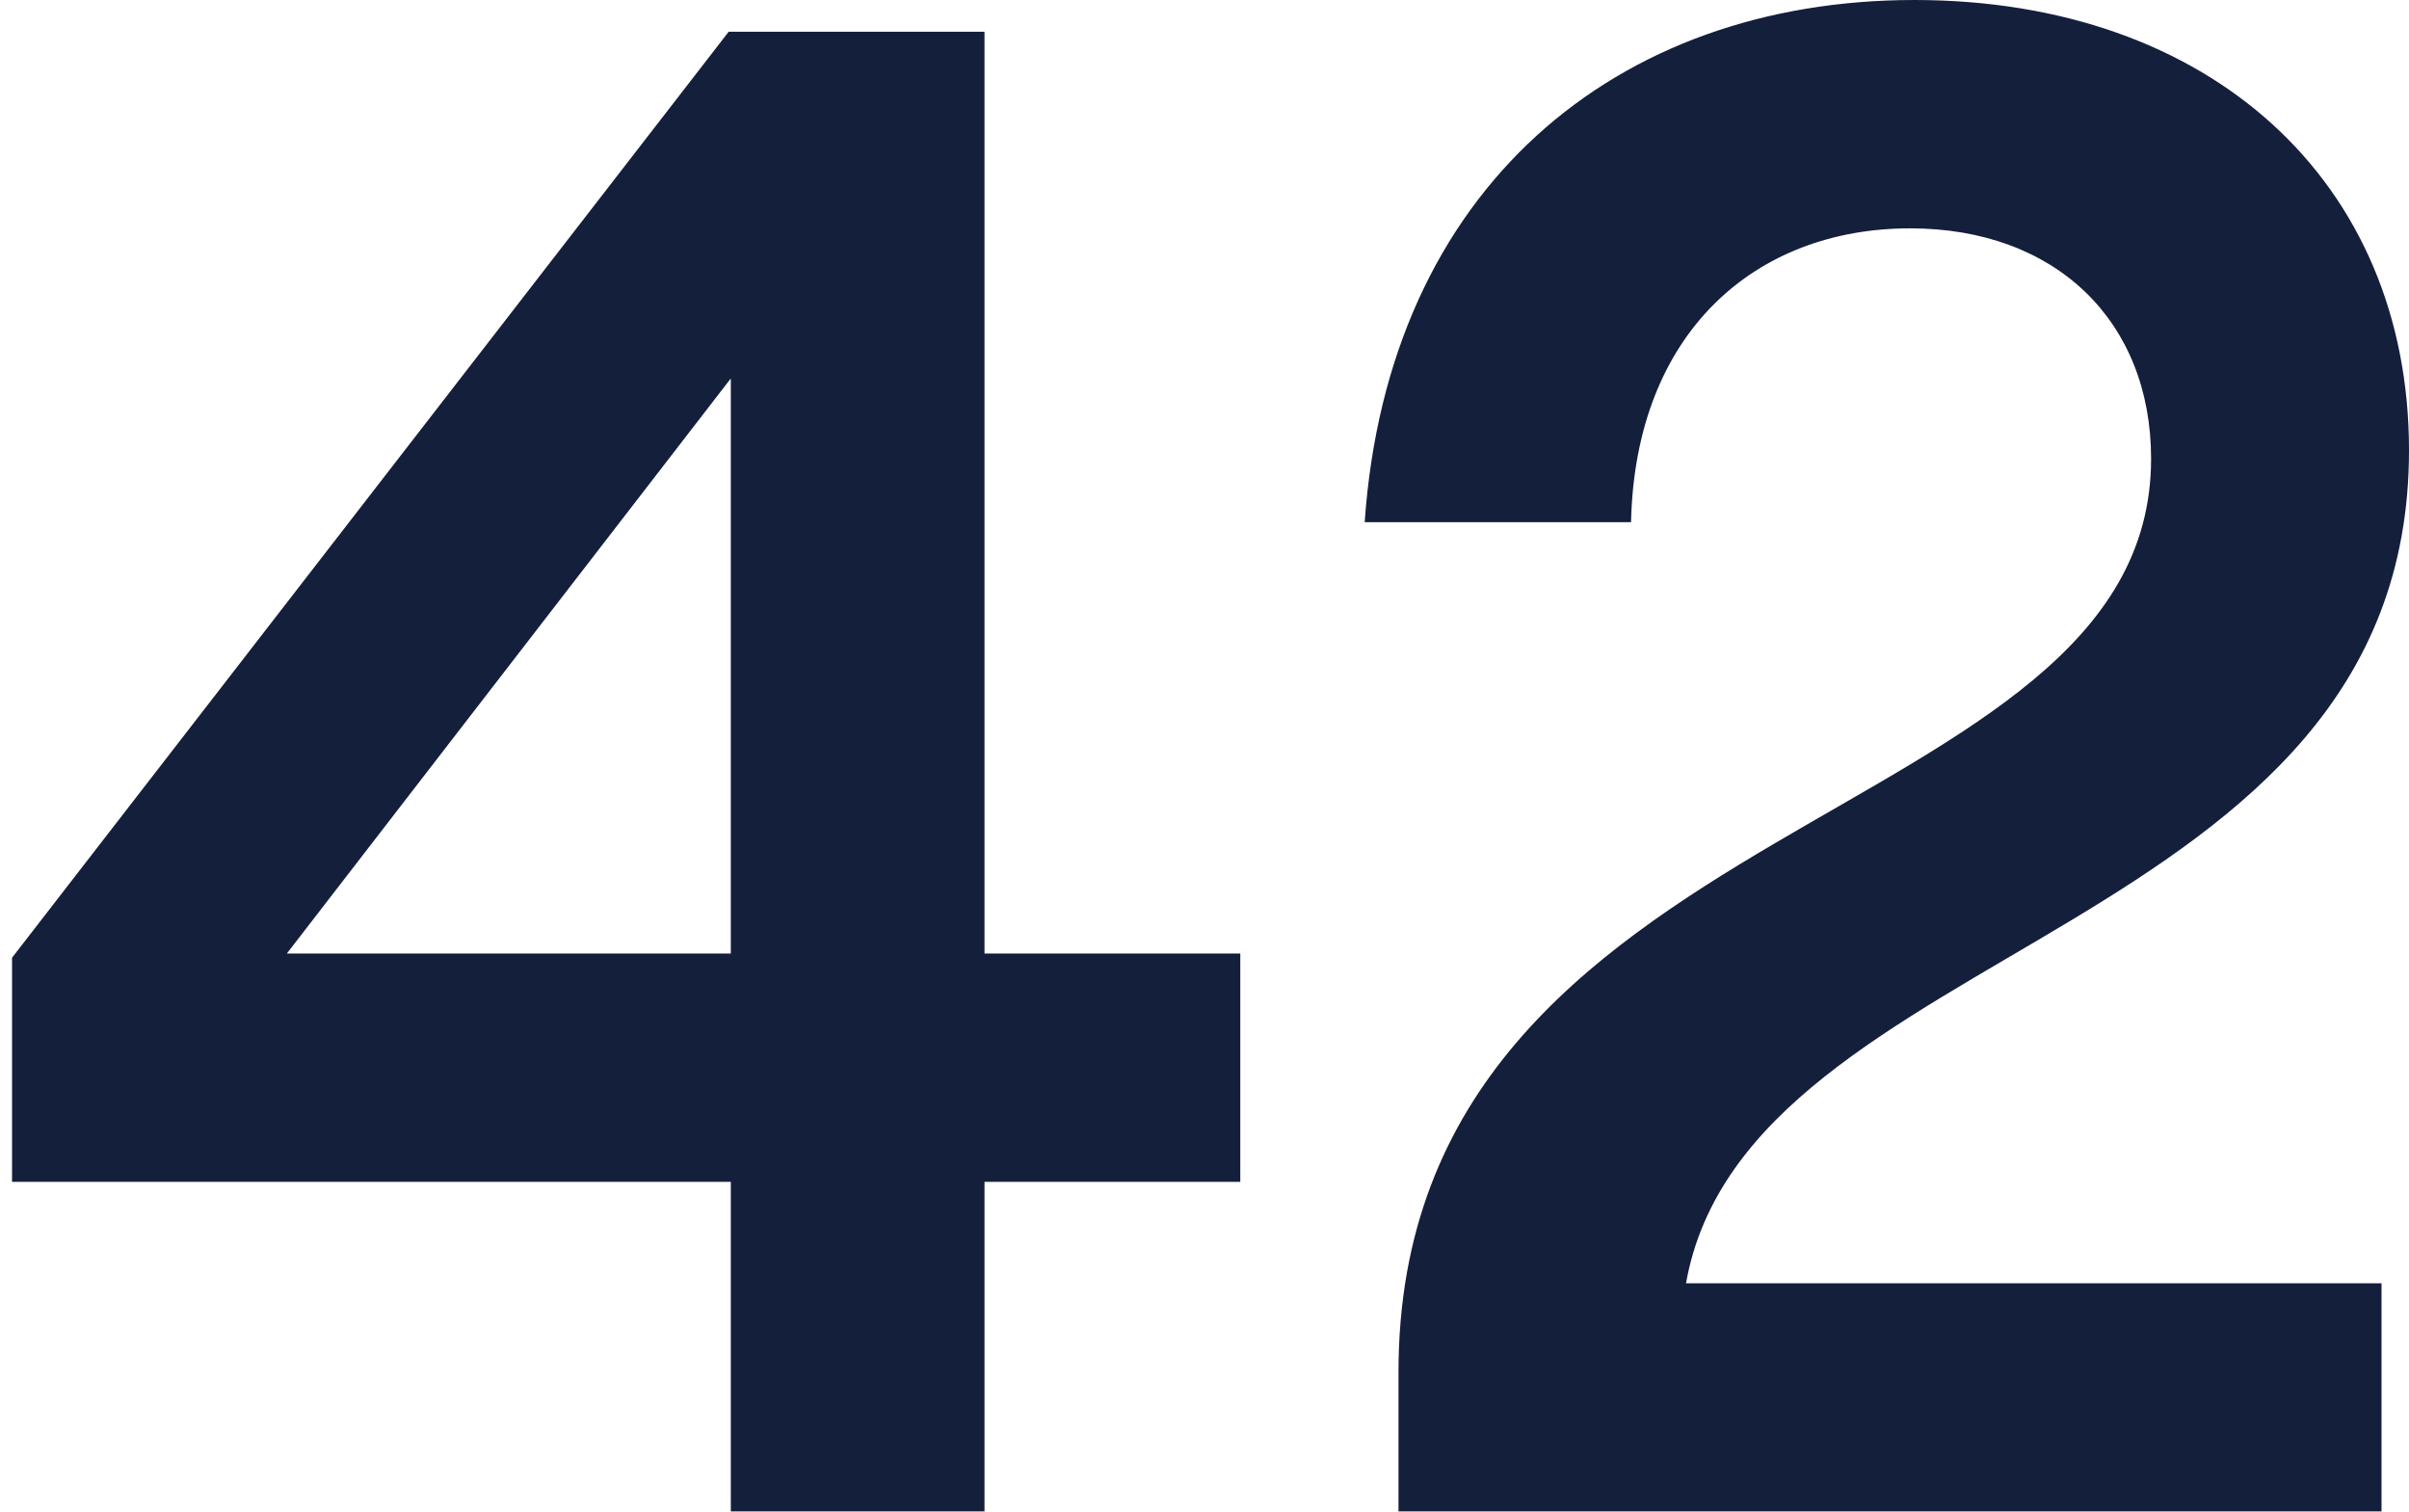
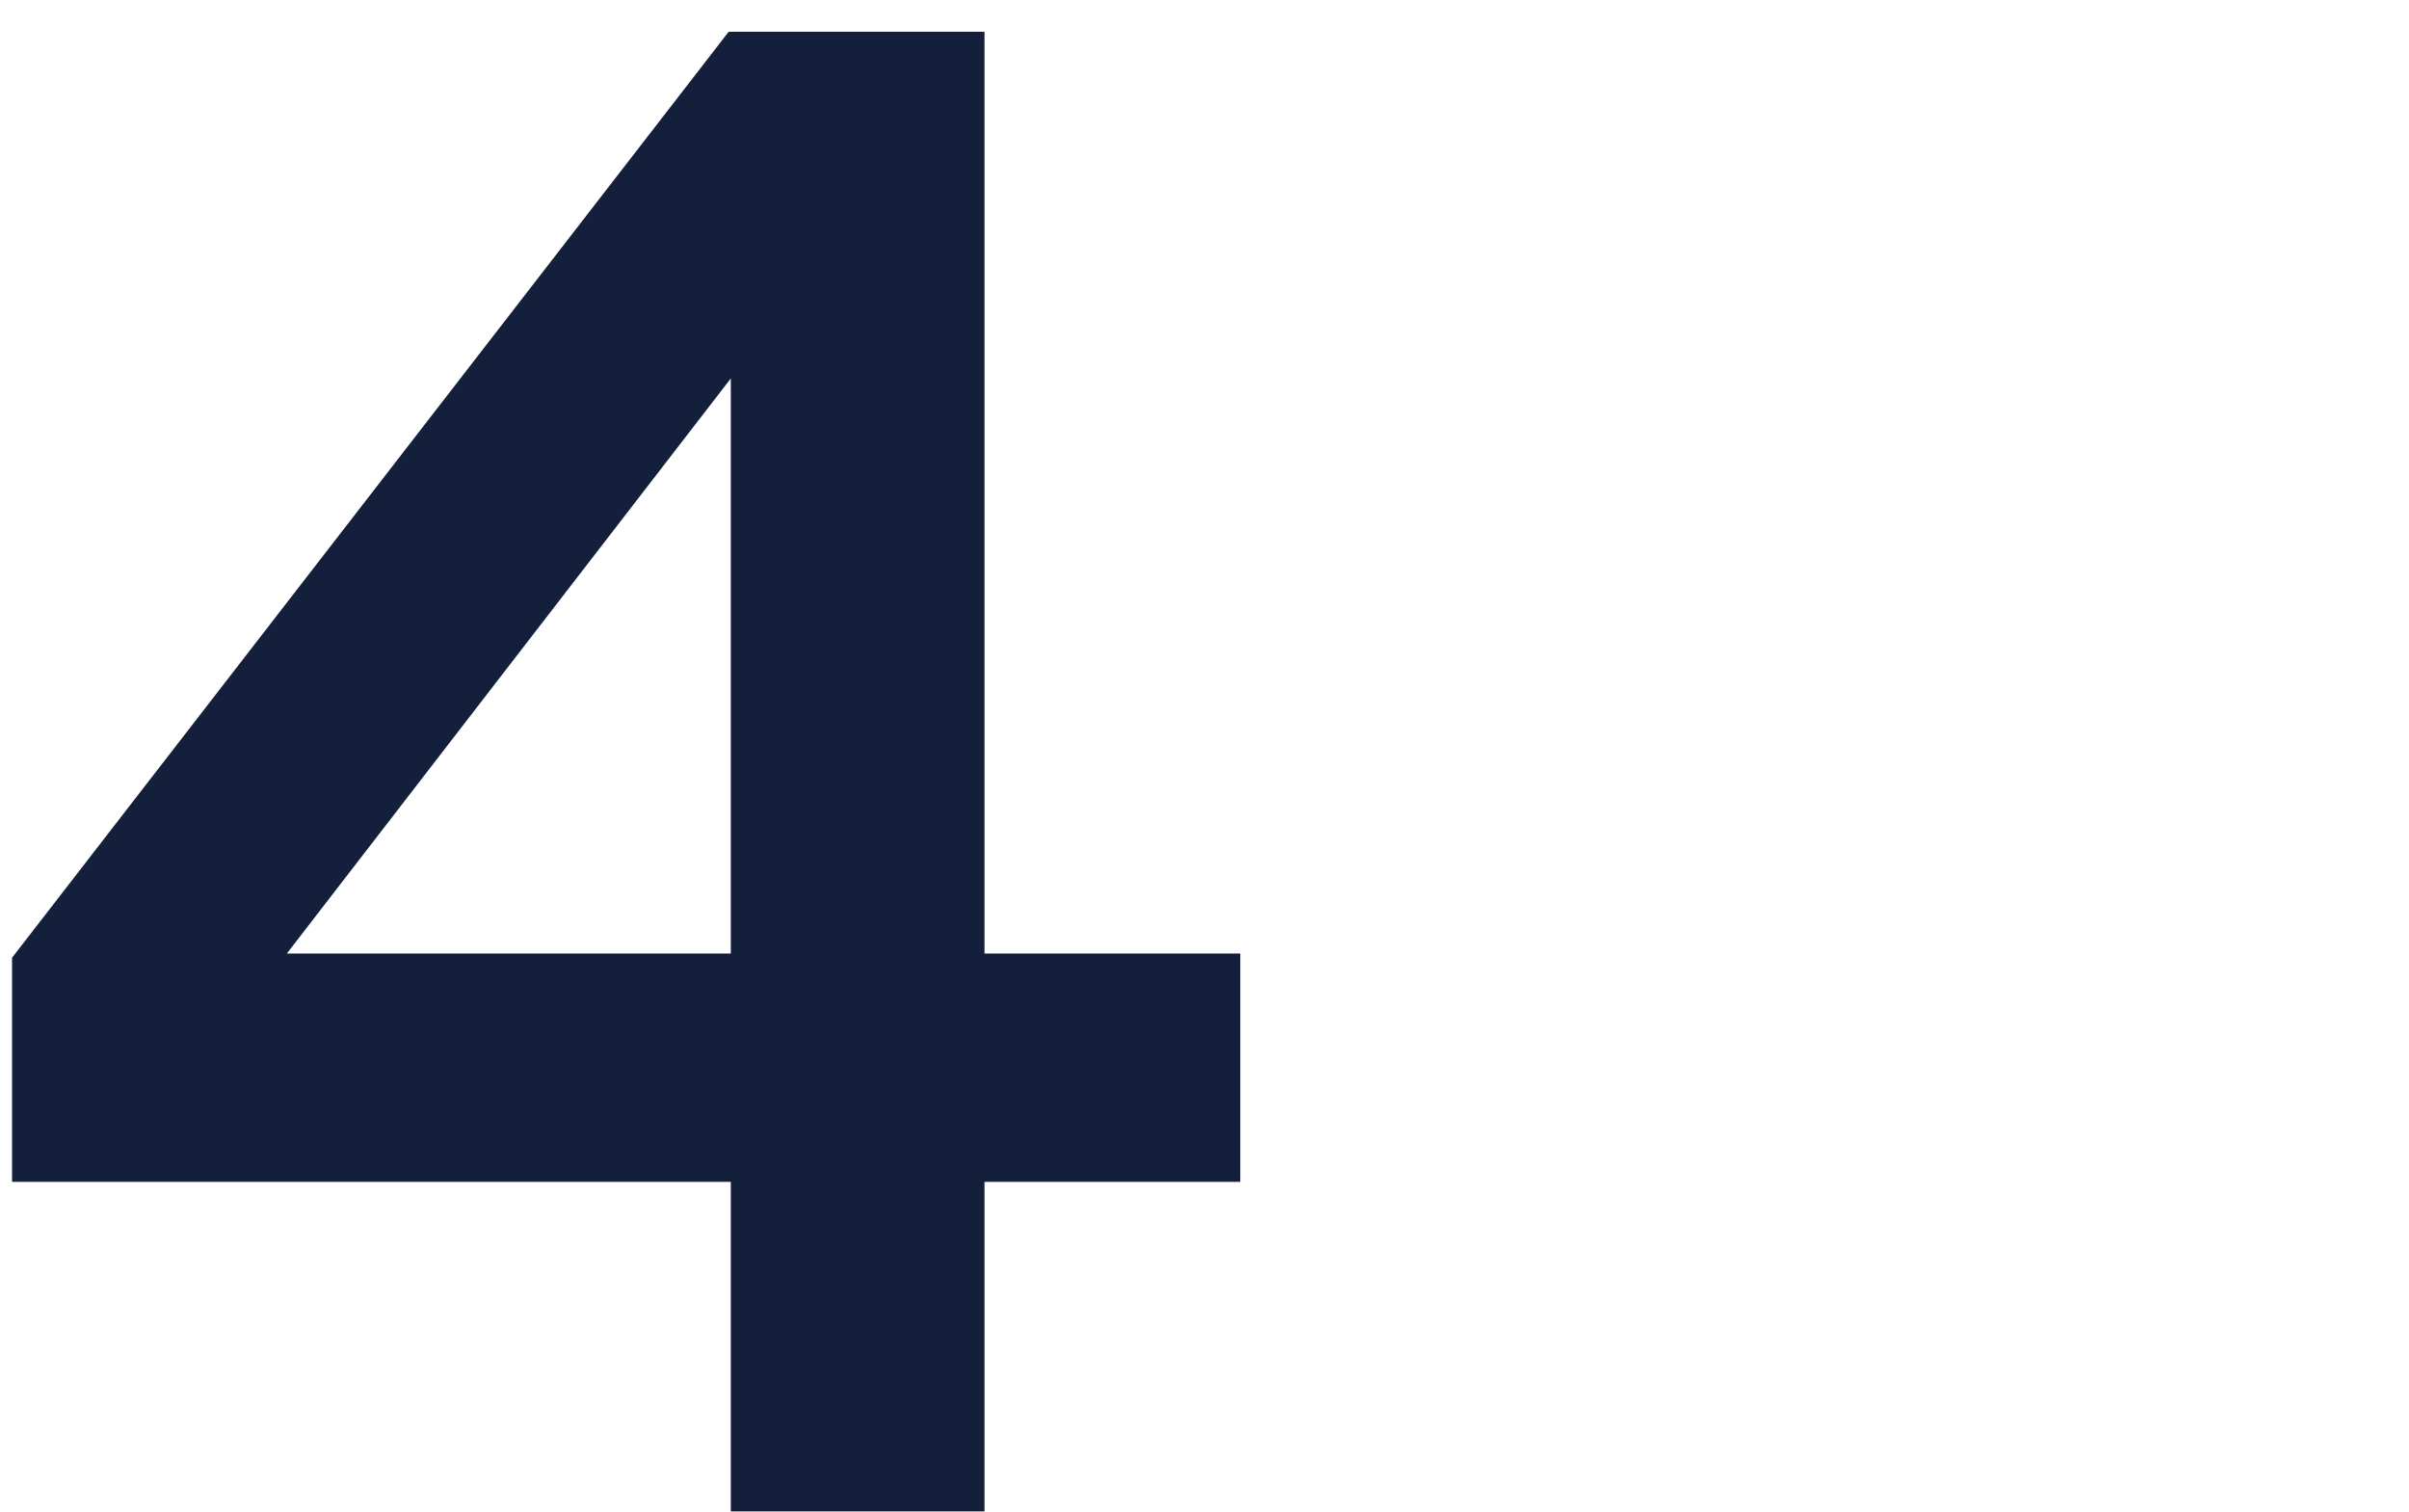
<svg xmlns="http://www.w3.org/2000/svg" width="153" height="96" viewBox="0 0 153 96" fill="none">
  <g opacity="0.96">
    <path d="M62.527 96H46.415V75.055H0.765V60.822L46.281 2.014H62.527V60.554H78.773V75.055H62.527V96ZM46.415 24.034L18.219 60.554H46.415V24.034Z" fill="#0A1634" />
-     <path d="M153 28.599C153 59.614 110.975 59.614 107.081 81.499H151.255V96H88.821V87.138C88.821 51.155 136.62 52.901 136.62 29.136C136.62 20.408 130.578 14.501 121.313 14.501C111.512 14.501 103.859 21.08 103.59 33.164H86.673C88.15 11.95 102.65 0 121.582 0C140.379 0 153 11.547 153 28.599Z" fill="#0A1634" />
  </g>
</svg>